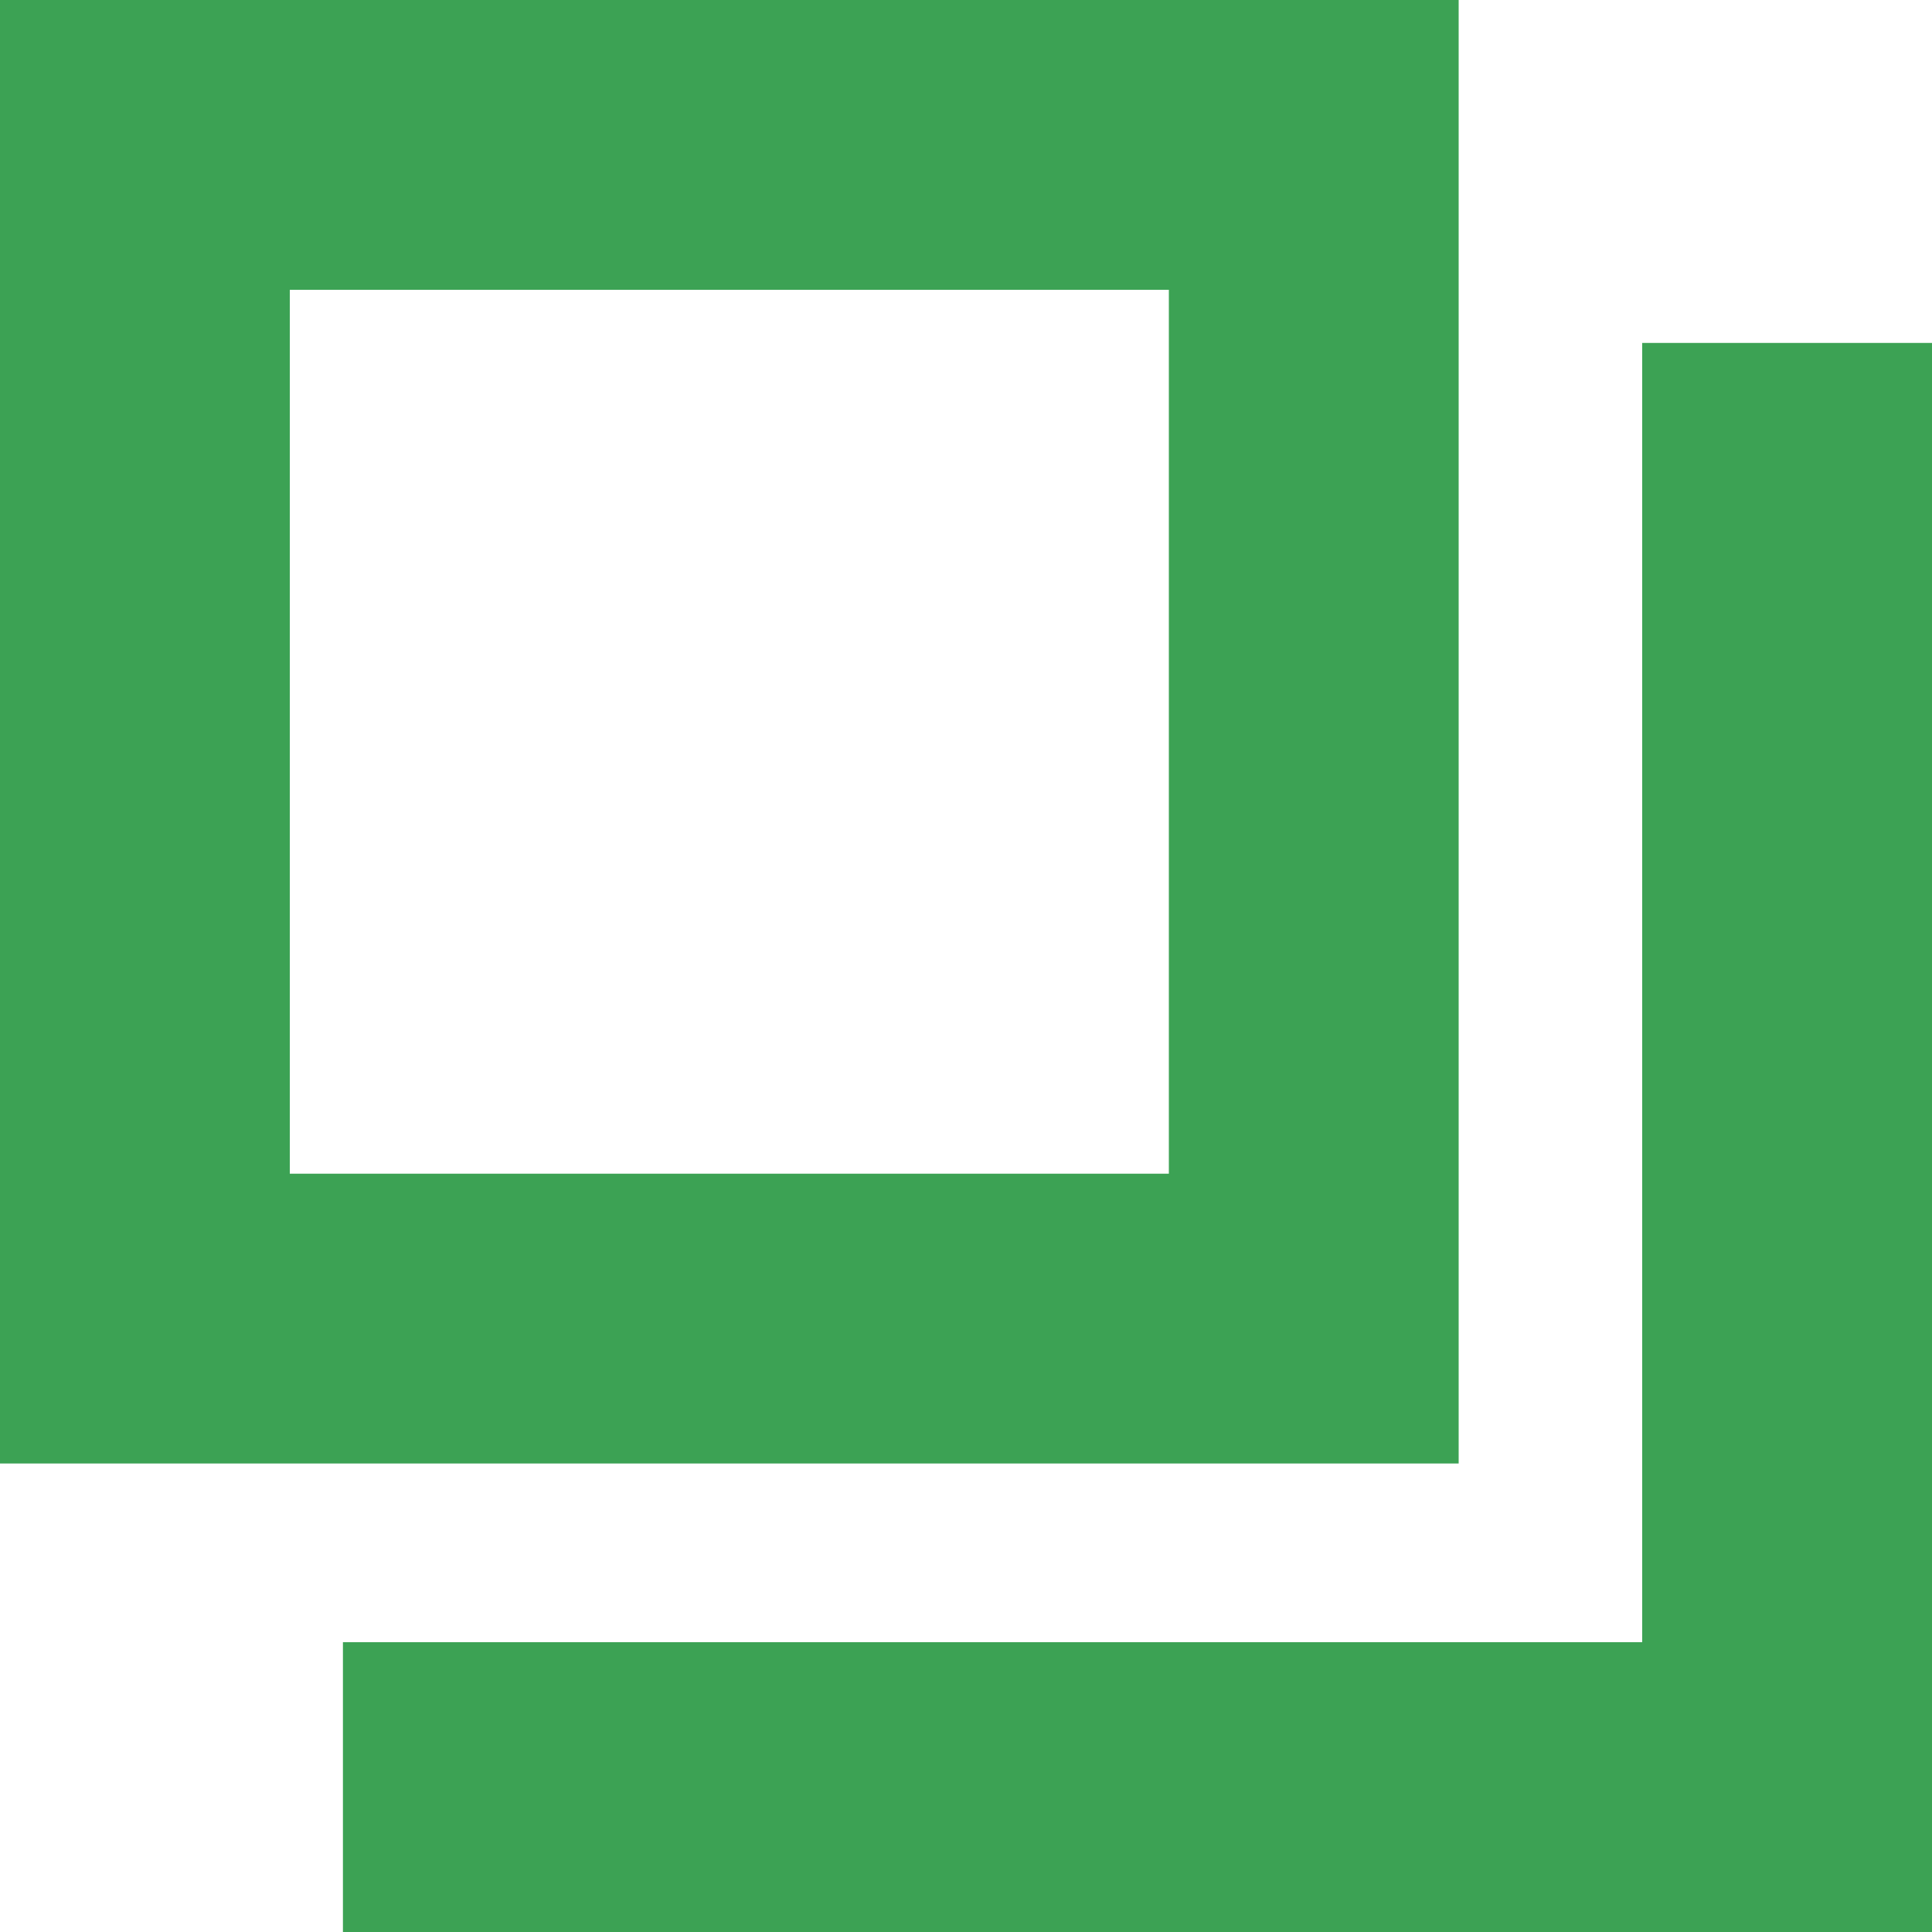
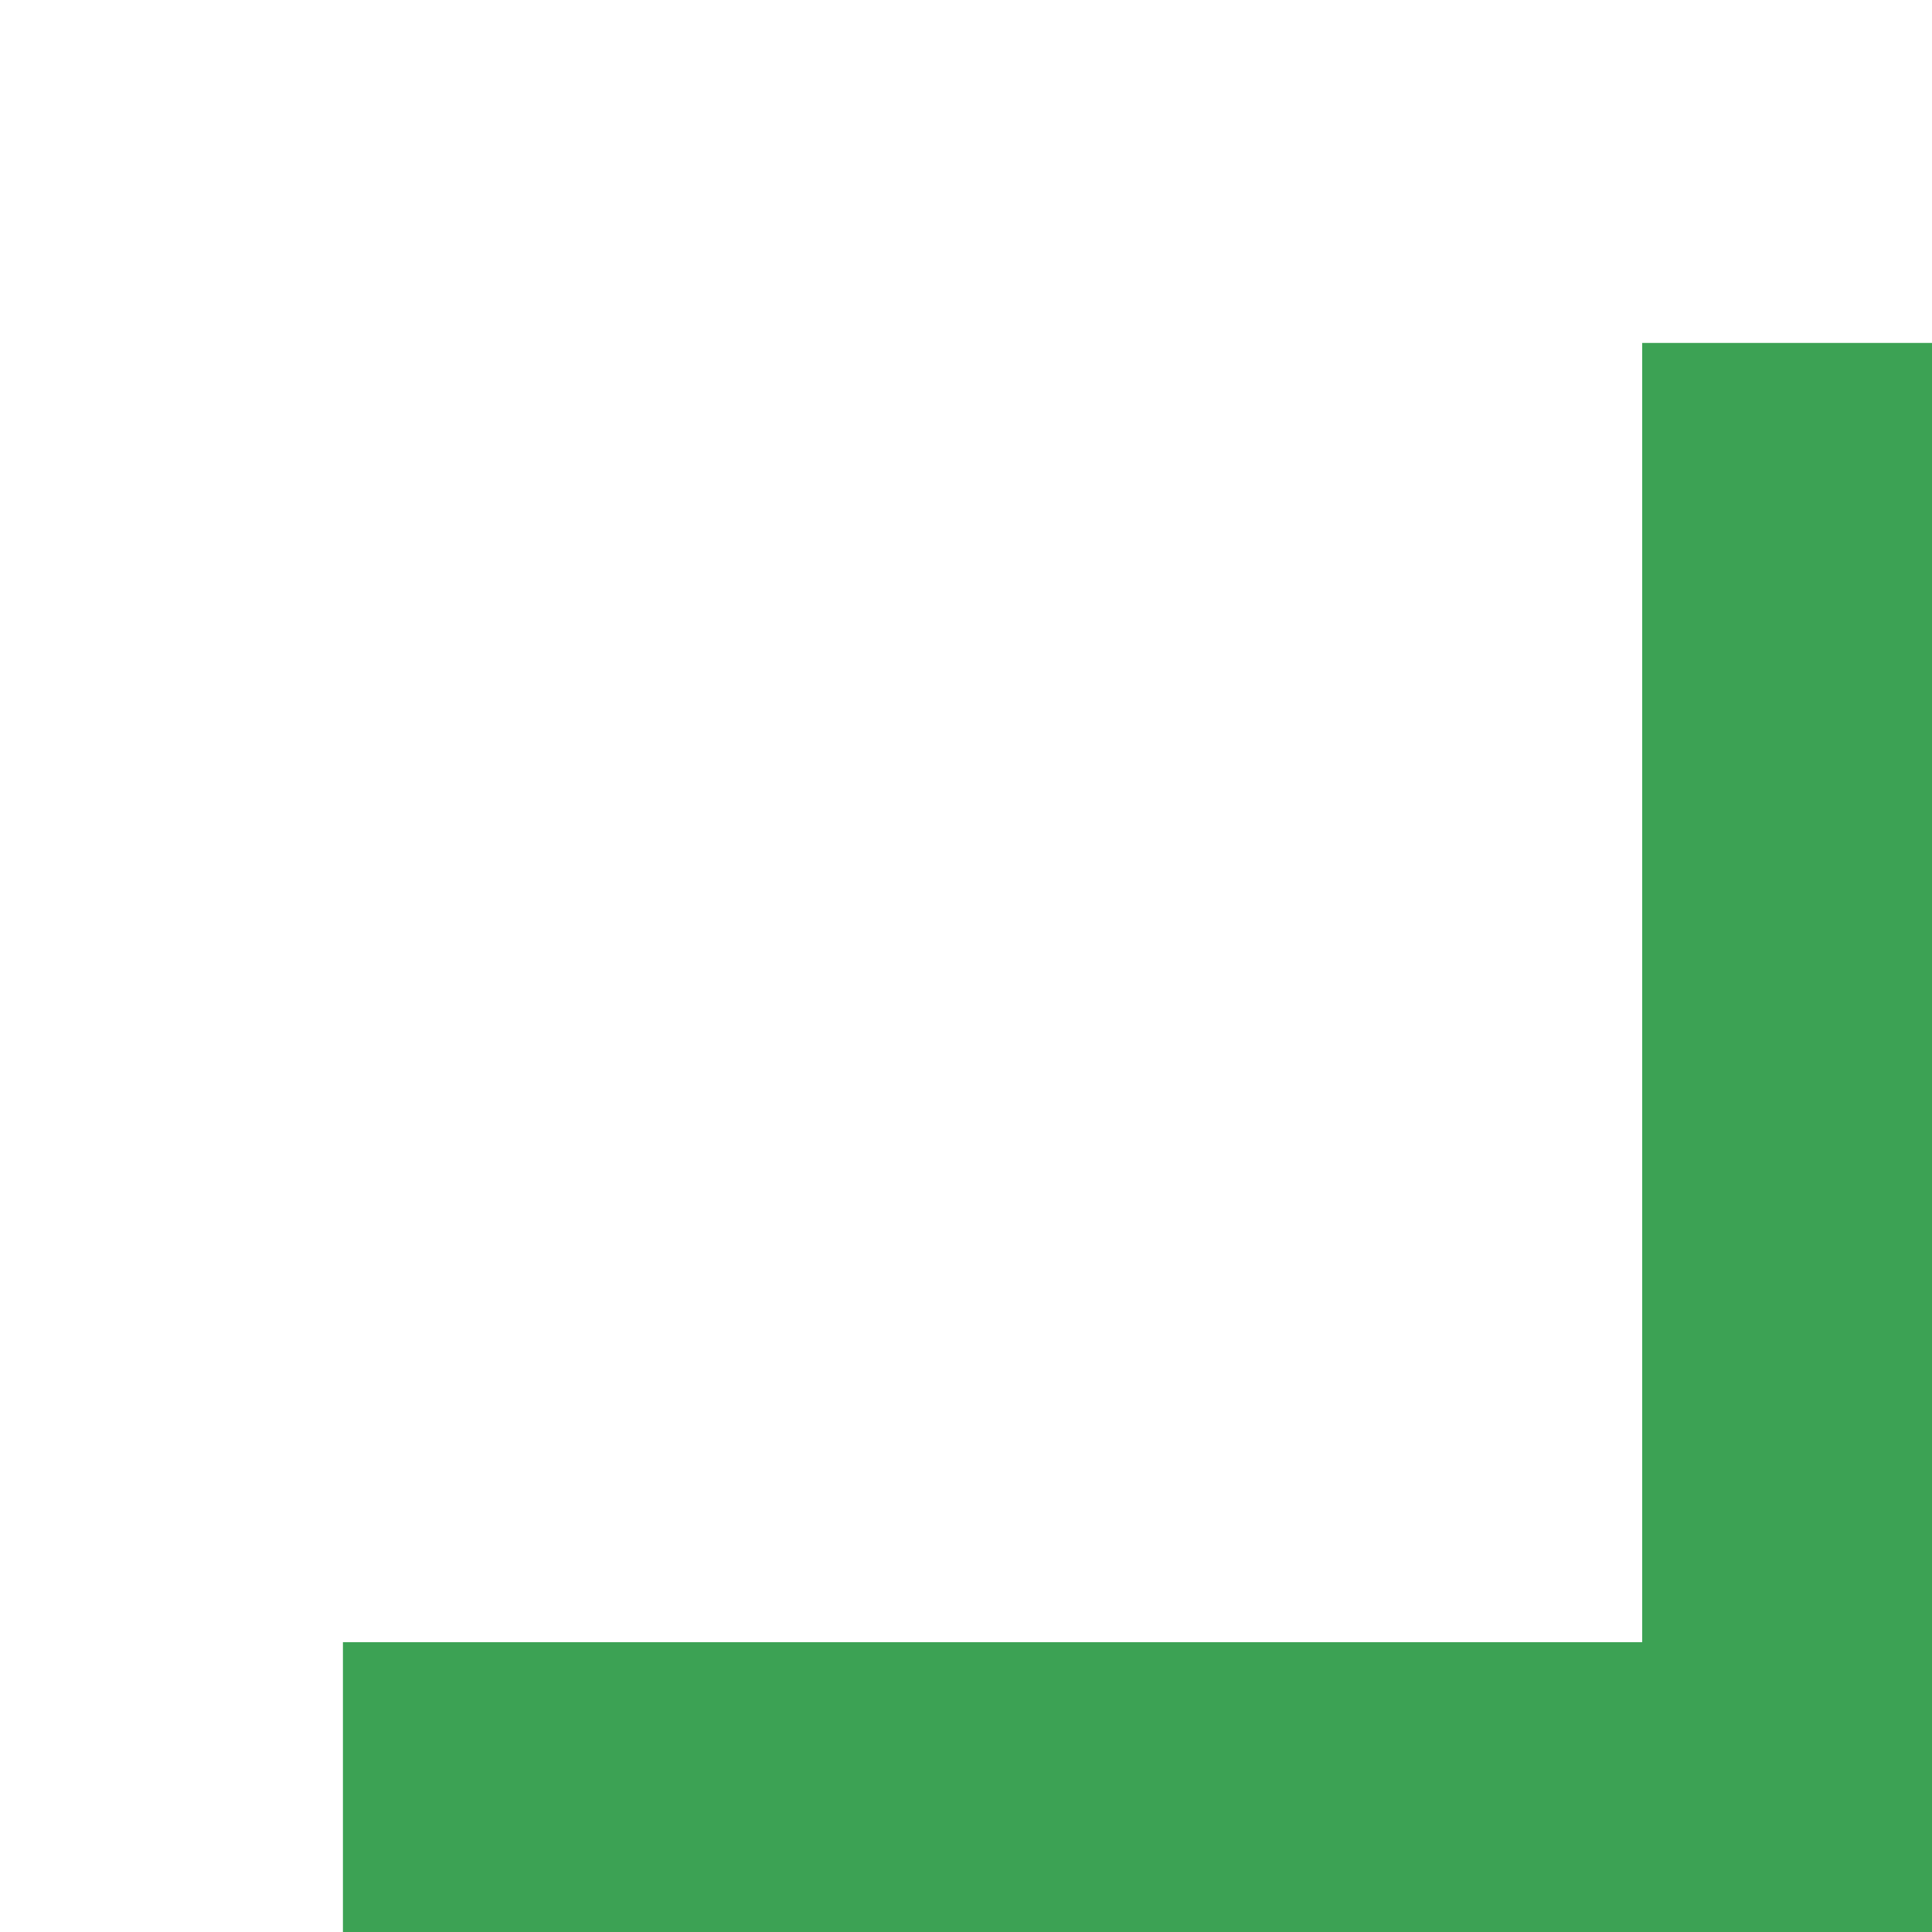
<svg xmlns="http://www.w3.org/2000/svg" xmlns:xlink="http://www.w3.org/1999/xlink" version="1.1" id="レイヤー_1" x="0px" y="0px" viewBox="0 0 40 40" style="enable-background:new 0 0 40 40;" xml:space="preserve">
  <style type="text/css">
	.st0{fill:#3CA254;}
	.st1{fill:#000066;}
	.st2{fill:none;stroke:#636363;stroke-width:3.685;stroke-miterlimit:12.285;}
	.st3{fill:#FFFFFF;}
</style>
  <symbol id="pause" viewBox="-12.5 -20 25 40">
    <rect x="5" y="-20" class="st0" width="7.5" height="40" />
    <rect x="-12.5" y="-20" class="st0" width="7.5" height="40" />
  </symbol>
  <symbol id="play" viewBox="-17.5 -20 35 40">
    <polygon class="st0" points="17.5,0 -17.5,-20 -17.5,20  " />
  </symbol>
  <symbol id="question" viewBox="-18 -20 36 40">
-     <path class="st1" d="M12.3,11.8c1.8,1.3,3.8,2.3,5.7,3L15.4,20c-1.1-0.4-2.1-0.7-3.2-1.4c-0.2-0.2-1.8-1.3-4.8-3.2   C5,16.4,2.3,17-0.5,17c-5.5,0-9.8-1.6-12.9-4.8S-18,4.3-18-1.4s1.6-10.4,4.6-13.6s7.3-5,12.7-5s9.5,1.6,12.7,4.8s4.6,7.9,4.6,13.6   c0,3-0.4,5.9-1.3,8.2C14.6,8.4,13.7,10.2,12.3,11.8L12.3,11.8z M6.4,7.9c0.9-1.1,1.6-2.4,2.2-4c0.5-1.6,0.7-3.4,0.7-5.4   c0-4.1-0.9-7.1-2.7-9.3c-1.8-2-4.3-3-7.1-3s-5.4,1.1-7.1,3s-2.7,5.2-2.7,9.3S-9.5,5.9-7.7,8s4.1,3,7,3c1.1,0,2-0.2,3-0.5   c-1.4-0.9-3-1.8-4.5-2.3l2-4.1C2,5,4.3,6.2,6.4,7.9z" />
-   </symbol>
+     </symbol>
  <symbol id="search" viewBox="-20 -19.9 40 39.8">
    <g id="search_c_00000012469054163104135560000001158537627613602451_">
      <ellipse class="st2" cx="-3.7" cy="-3.8" rx="14.4" ry="14.3" />
      <line class="st2" x1="18.7" y1="18.6" x2="5.8" y2="5.6" />
    </g>
  </symbol>
  <symbol id="zip" viewBox="-20 -20 40 40">
    <polygon class="st3" points="20,20 -20,20 -20,-2.9 -14.3,-2.9 -14.3,14.3 14.3,14.3 14.3,-2.9 20,-2.9  " />
    <polygon class="st3" points="0,8.4 -10,-2.4 -10,-10 -2.9,-2.4 -2.9,-20 2.9,-20 2.9,-2.4 10,-10 10,-2.4  " />
  </symbol>
  <g>
    <defs>
      <rect id="SVGID_1_" x="7.5" width="25" height="40" />
    </defs>
    <clipPath id="SVGID_00000110450409367257829290000009811828687380024704_">
      <use xlink:href="#SVGID_1_" style="overflow:visible;" />
    </clipPath>
    <g style="display:none;clip-path:url(#SVGID_00000110450409367257829290000009811828687380024704_);">
      <use xlink:href="#pause" width="25" height="40" id="pause-usage" x="-12.5" y="-20" transform="matrix(1 0 0 1 20 20)" style="display:inline;overflow:visible;" />
    </g>
  </g>
  <g>
    <defs>
      <rect id="SVGID_00000093887211625446238040000005884747006841337998_" x="2.5" width="35" height="40" />
    </defs>
    <clipPath id="SVGID_00000156562114622080307270000017319103313745530771_">
      <use xlink:href="#SVGID_00000093887211625446238040000005884747006841337998_" style="overflow:visible;" />
    </clipPath>
    <g style="display:none;clip-path:url(#SVGID_00000156562114622080307270000017319103313745530771_);">
      <use xlink:href="#play" width="35" height="40" id="play-usage" x="-17.5" y="-20" transform="matrix(1 0 0 1 20 20)" style="display:inline;overflow:visible;" />
    </g>
  </g>
  <g>
    <defs>
      <rect id="SVGID_00000075158365337718385580000013176589471706612414_" x="2" width="36.1" height="40" />
    </defs>
    <clipPath id="SVGID_00000072966391329286589740000009406116741142707114_">
      <use xlink:href="#SVGID_00000075158365337718385580000013176589471706612414_" style="overflow:visible;" />
    </clipPath>
    <g style="display:none;clip-path:url(#SVGID_00000072966391329286589740000009406116741142707114_);">
      <use xlink:href="#question" width="36" height="40" id="question-usage" x="-18" y="-20" transform="matrix(1 0 0 1 20 20)" style="display:inline;overflow:visible;" />
    </g>
  </g>
  <g>
    <defs>
      <rect id="SVGID_00000109748425853801944050000015347019805056291479_" x="0" y="0.1" width="40" height="39.7" />
    </defs>
    <clipPath id="SVGID_00000112614180045597496660000004107101970773259947_">
      <use xlink:href="#SVGID_00000109748425853801944050000015347019805056291479_" style="overflow:visible;" />
    </clipPath>
    <g style="display:none;clip-path:url(#SVGID_00000112614180045597496660000004107101970773259947_);">
      <use xlink:href="#search" width="40" height="39.8" id="search-usage" x="-20" y="-19.9" transform="matrix(1 0 0 1 20.032 19.977)" style="display:inline;overflow:visible;" />
    </g>
  </g>
  <g>
    <defs>
      <rect id="SVGID_00000146465771956855718990000012833818353296436895_" width="40" height="40" />
    </defs>
    <clipPath id="SVGID_00000047048240447349863900000014943544103865584307_">
      <use xlink:href="#SVGID_00000146465771956855718990000012833818353296436895_" style="overflow:visible;" />
    </clipPath>
    <g style="display:none;clip-path:url(#SVGID_00000047048240447349863900000014943544103865584307_);">
      <use xlink:href="#zip" width="40" height="40" id="zip-usage" x="-20" y="-20" transform="matrix(1 0 0 1 20 20)" style="display:inline;overflow:visible;" />
    </g>
  </g>
-   <path class="st0" d="M24.2,6v18.3H6V6H24.2 M30.2,0H0v30.3h30.2V0L30.2,0z" />
  <polygon class="st0" points="40,40 7.1,40 7.1,34 34,34 34,7.1 40,7.1 " />
</svg>